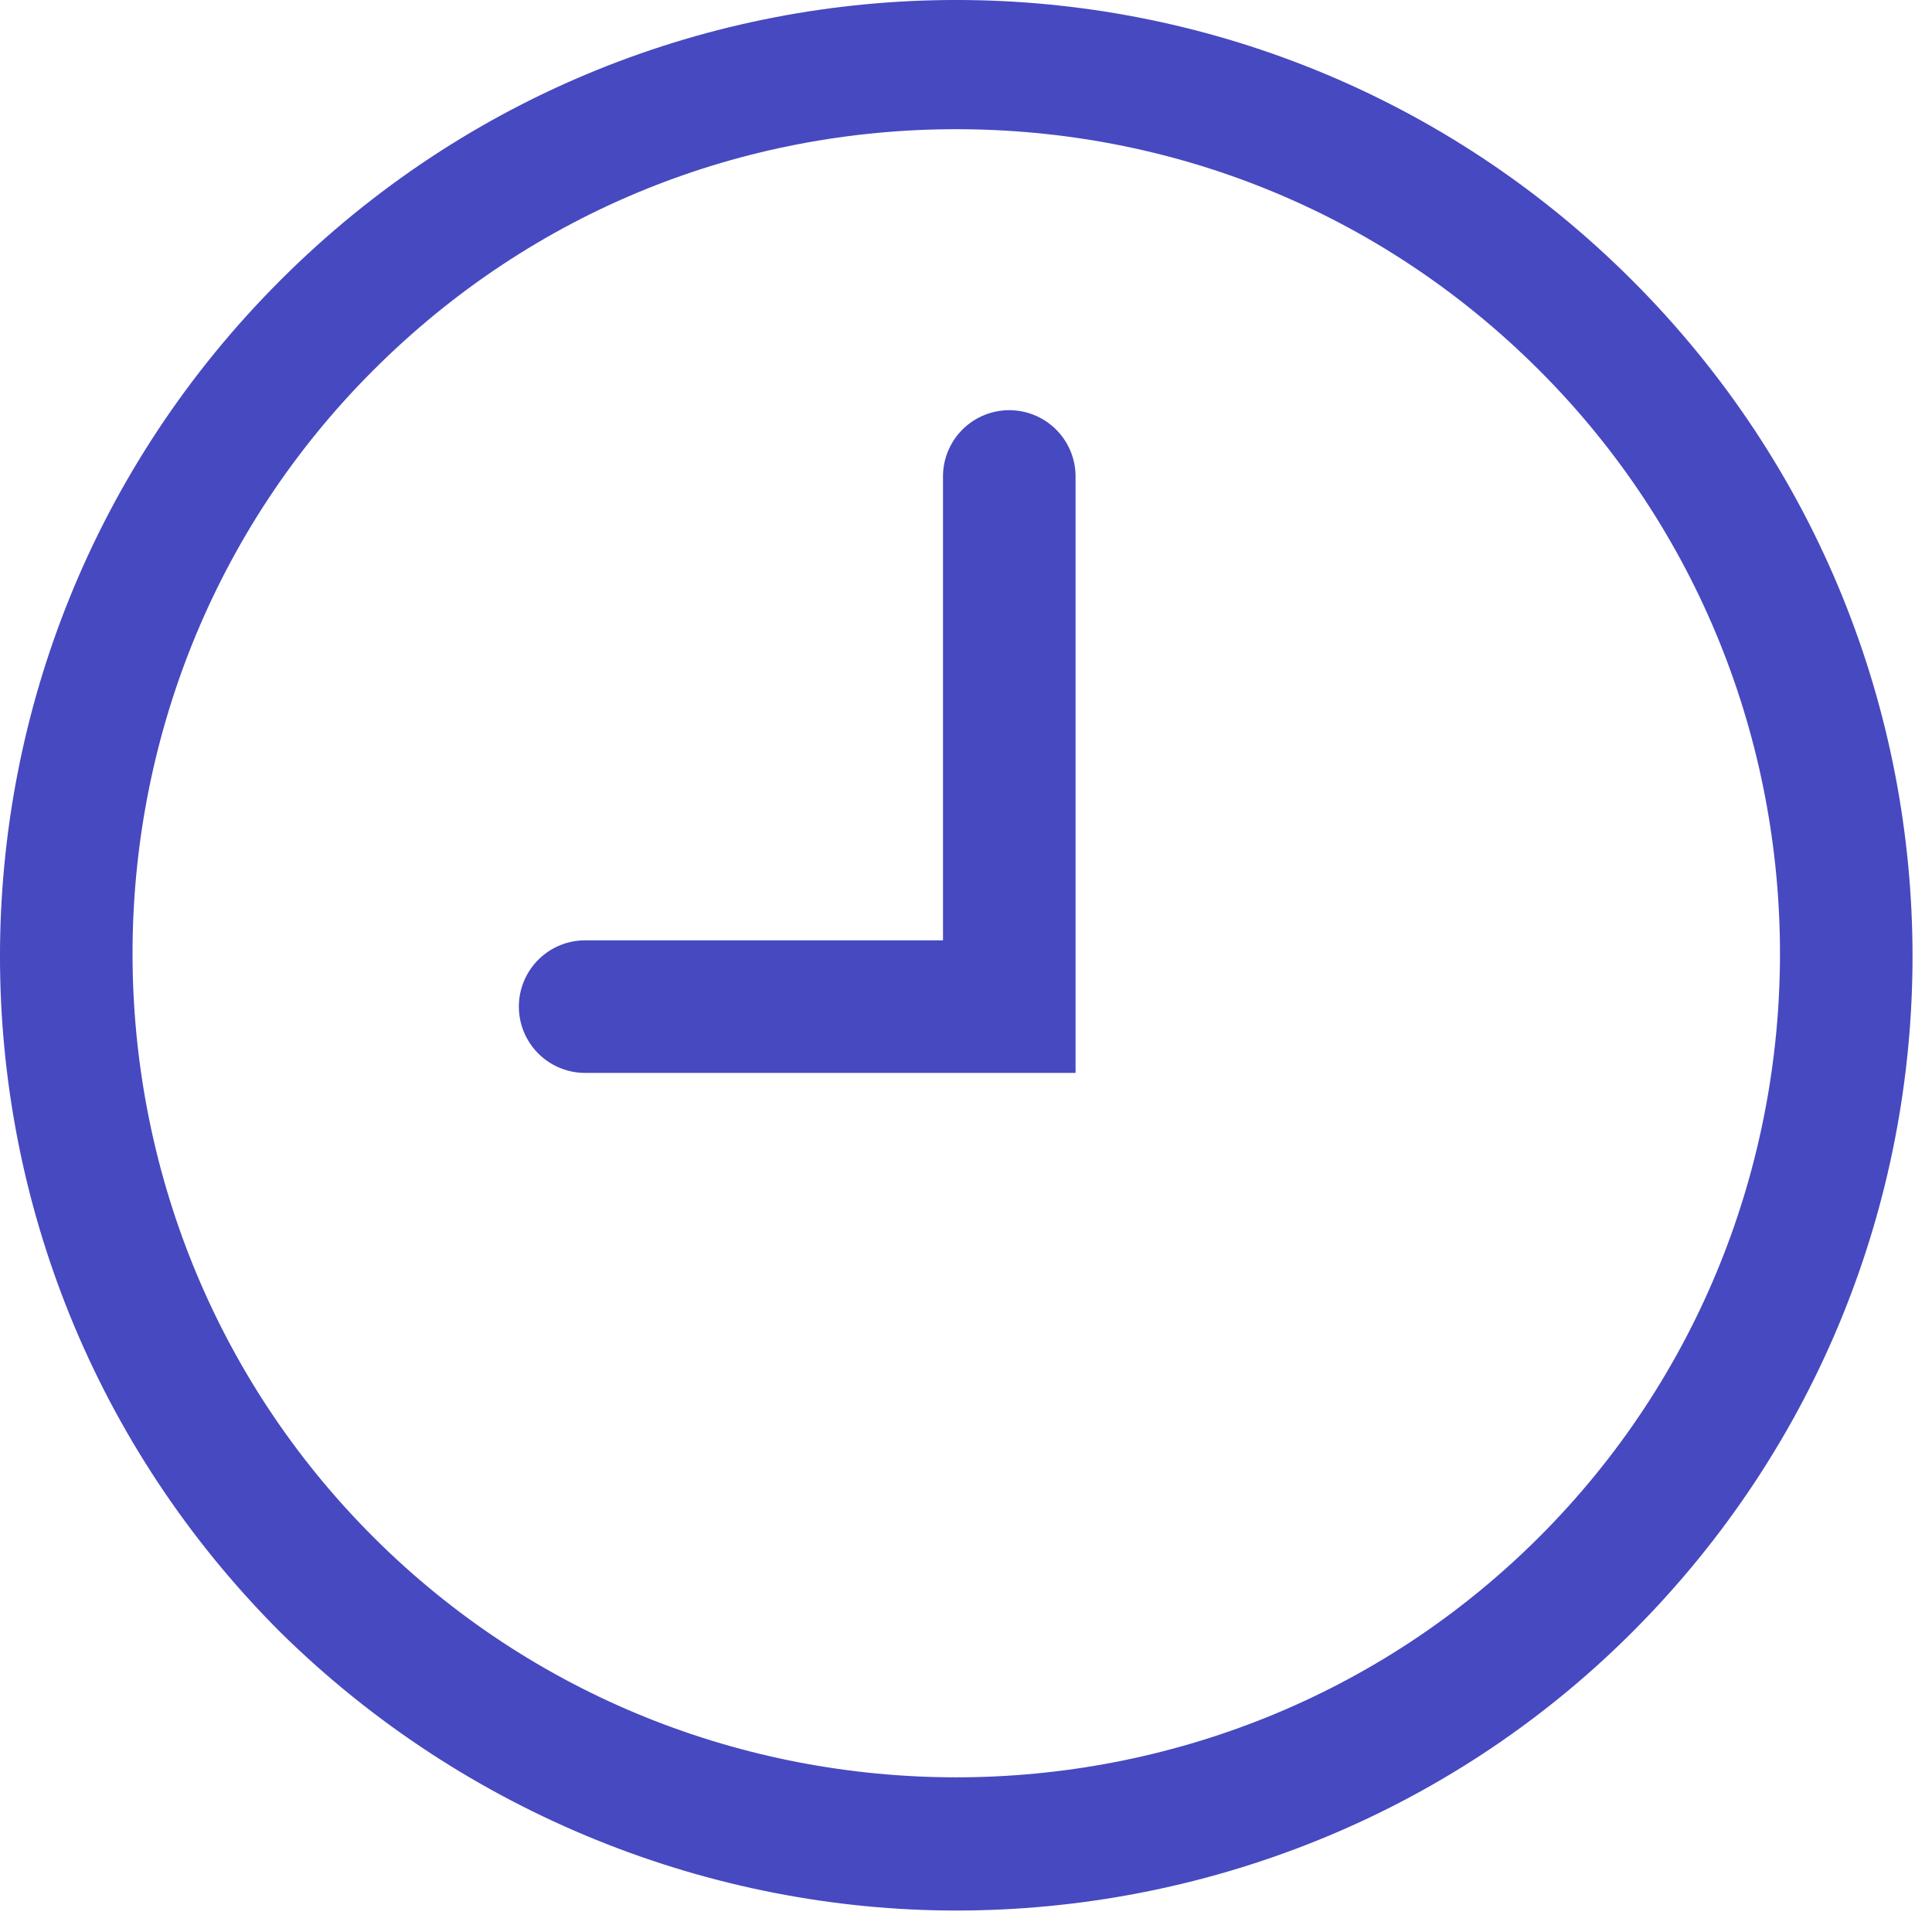
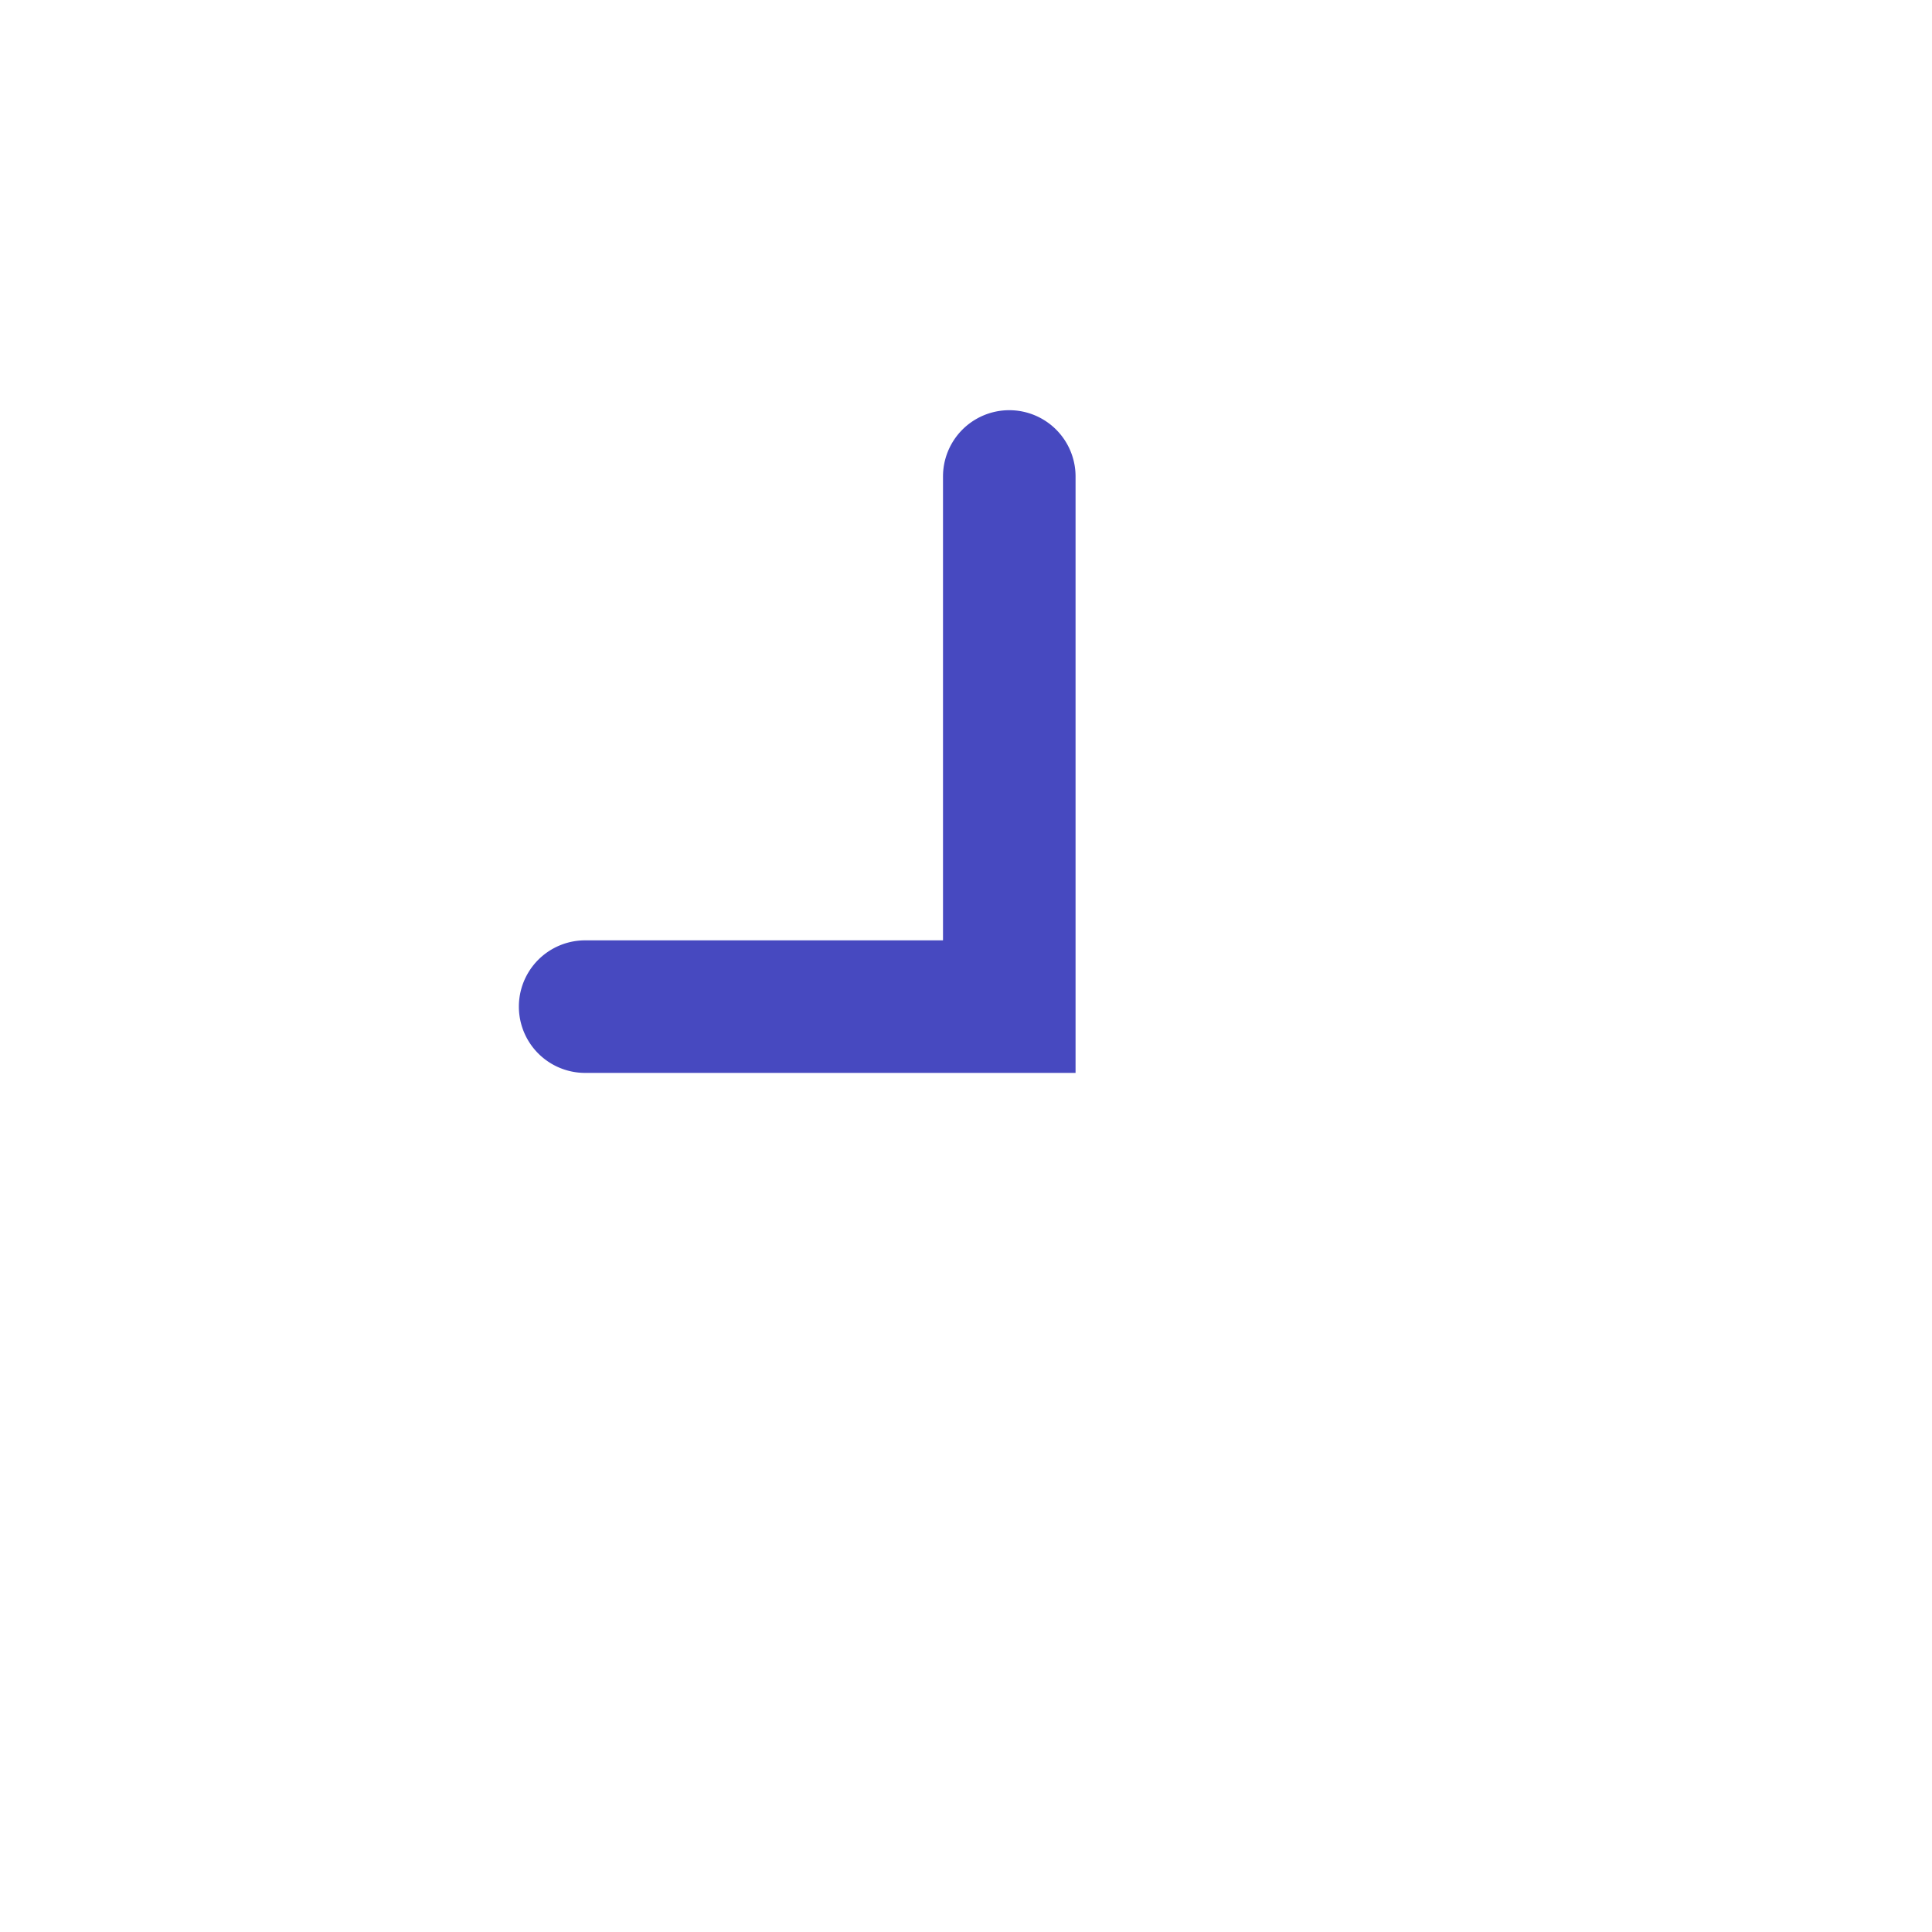
<svg xmlns="http://www.w3.org/2000/svg" width="72" height="72" fill="none">
-   <path d="M35.637 71.2c9.088 0 18.275-3.457 25.19-10.373 13.93-13.928 13.93-36.452 0-50.38-13.928-13.93-36.452-13.93-50.38 0-13.93 13.928-13.93 36.452 0 50.38C17.362 67.644 26.549 71.2 35.637 71.2zM13.904 13.805c6.026-6.026 13.83-8.99 21.733-8.99 7.903 0 15.707 2.964 21.733 8.99 11.953 11.953 11.953 31.513 0 43.466s-31.513 11.953-43.466 0-11.953-31.513 0-43.466z" fill="#4749C0" />
  <path d="M40.083 17.757a2.47 2.47 0 10-4.94 0v17.287H21.807a2.47 2.47 0 100 4.94h18.276V17.757z" fill="#4749C0" />
</svg>